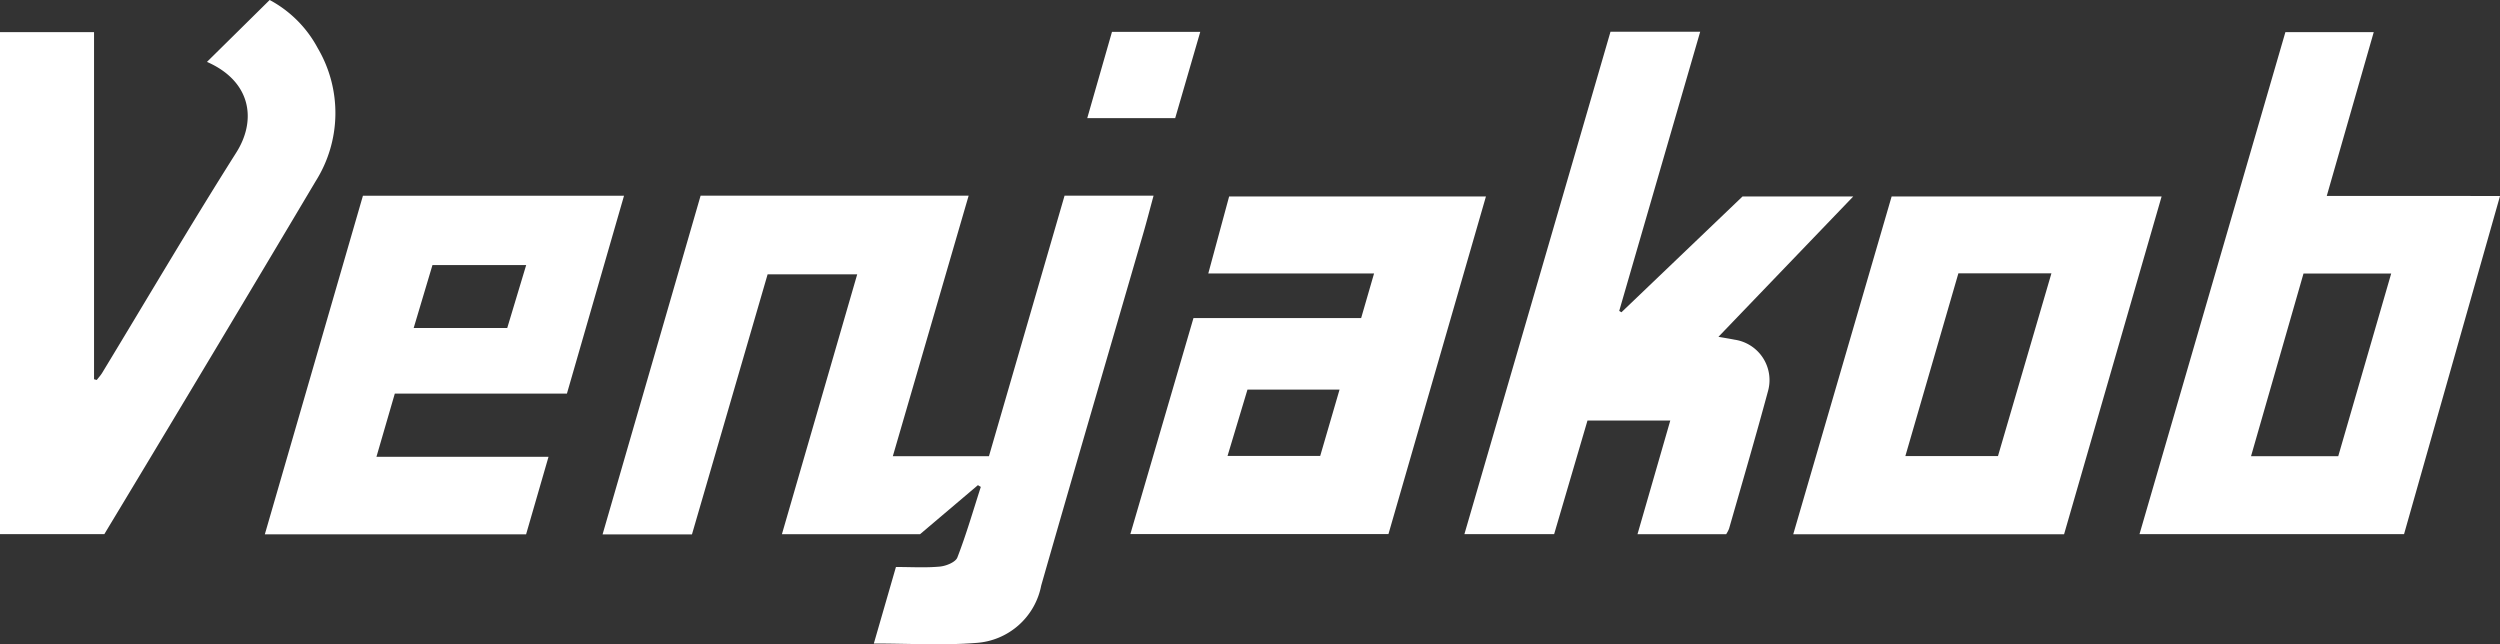
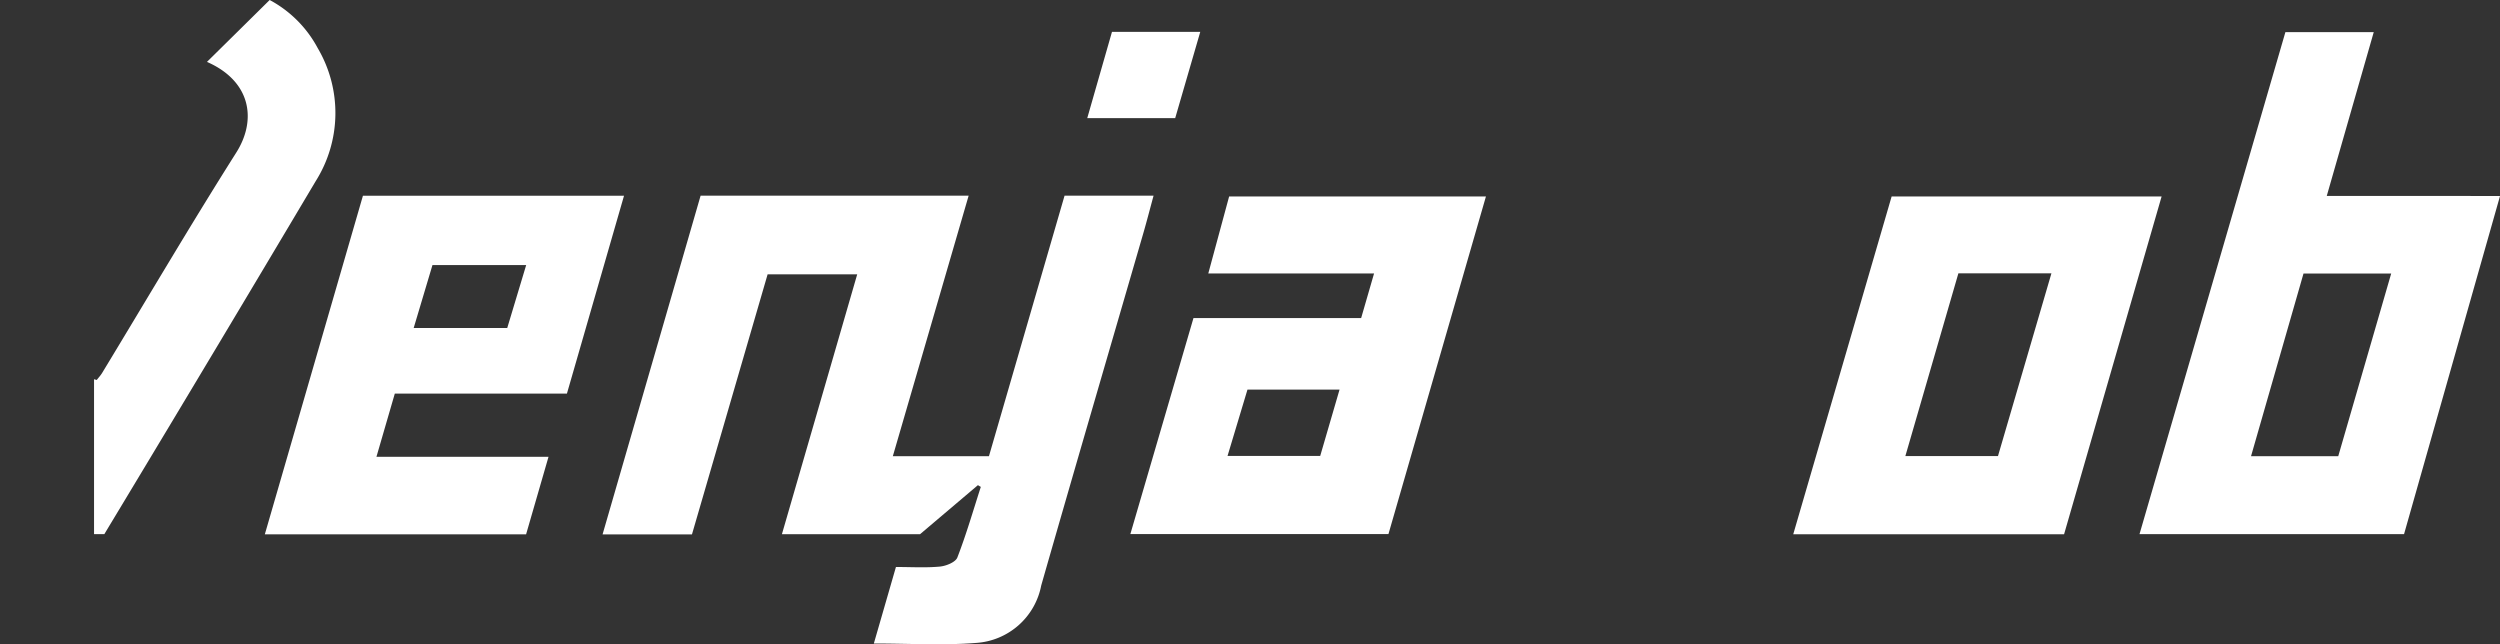
<svg xmlns="http://www.w3.org/2000/svg" width="154.985" height="39.94" viewBox="0 0 154.985 39.94">
  <rect x="0" y="0" width="154.985" height="39.94" fill="#333333" stroke="none" />
  <g id="Gruppe_515" data-name="Gruppe 515" transform="translate(0 0)">
    <g id="Gruppe_1" data-name="Gruppe 1" transform="translate(37.355 12.123)">
      <path id="Pfad_1" data-name="Pfad 1" d="M2.347,8.9H-3.195c2.036-7.032,4.05-13.993,6.078-21H19.5C17.928-6.7,16.374-1.353,14.8,4.05h5.959Q23.083-3.959,25.446-12.1h5.518c-.226.831-.425,1.606-.649,2.375C28.209-2.467,26.082,4.793,24,12.063a4.4,4.4,0,0,1-4.037,3.563c-2.056.165-4.135.036-6.34.036.465-1.61.911-3.154,1.37-4.743.954,0,1.846.057,2.725-.026.387-.036.968-.271,1.082-.562.555-1.431.982-2.914,1.455-4.377l-.18-.108L16.488,8.886H7.924L12.592-7.225H7.038Q4.688.854,2.347,8.9" transform="translate(3.195 12.108)" fill="#fff" />
    </g>
    <g id="Gruppe_2" data-name="Gruppe 2">
-       <path id="Pfad_2" data-name="Pfad 2" d="M2.74,14.023H-3.73V-17.095H2.1V4.423l.168.045c.109-.142.234-.276.328-.427C5.363-.519,8.064-5.119,10.914-9.624c1.3-2.05.9-4.439-1.813-5.627,1.348-1.329,2.616-2.581,3.887-3.837a7.252,7.252,0,0,1,2.98,2.985,7.924,7.924,0,0,1-.128,8.248Q9.879,2.174,3.859,12.165c-.368.612-.739,1.225-1.119,1.858" transform="translate(3.73 19.088)" fill="#fff" />
+       <path id="Pfad_2" data-name="Pfad 2" d="M2.74,14.023H-3.73H2.1V4.423l.168.045c.109-.142.234-.276.328-.427C5.363-.519,8.064-5.119,10.914-9.624c1.3-2.05.9-4.439-1.813-5.627,1.348-1.329,2.616-2.581,3.887-3.837a7.252,7.252,0,0,1,2.98,2.985,7.924,7.924,0,0,1-.128,8.248Q9.879,2.174,3.859,12.165c-.368.612-.739,1.225-1.119,1.858" transform="translate(3.73 19.088)" fill="#fff" />
    </g>
    <g id="Gruppe_3" data-name="Gruppe 3" transform="translate(90.784 1.967)">
-       <path id="Pfad_3" data-name="Pfad 3" d="M7.3,4.326h6.864l-8.356,8.7c.4.069.7.118,1,.177a2.533,2.533,0,0,1,2.073,3.187c-.77,2.853-1.6,5.69-2.416,8.533a1.925,1.925,0,0,1-.177.338H.79l2.033-7.046H-2.31c-.68,2.314-1.37,4.668-2.068,7.044H-9.941C-6.912,14.845-3.9,4.5-.884-5.888H4.677C2.993-.082,1.324,5.668-.343,11.419c.045.029.092.057.137.085L7.3,4.326" transform="translate(9.941 5.888)" fill="#fff" />
-     </g>
+       </g>
    <g id="Gruppe_4" data-name="Gruppe 4" transform="translate(67.403 1.975)">
      <path id="Pfad_4" data-name="Pfad 4" d="M.649,0H6.122C5.591,1.83,5.081,3.584,4.568,5.348H-.884C-.364,3.532.136,1.79.649,0" transform="translate(0.884)" fill="#fff" />
    </g>
    <g id="Gruppe_5" data-name="Gruppe 5" transform="translate(132.637 1.991)">
      <path id="Pfad_5" data-name="Pfad 5" d="M4.916,4.3C5.9.869,6.854-2.454,7.829-5.856H2.352l-9.044,31.12h16.4c1.972-6.946,3.945-13.9,5.95-20.962Zm.711,16.136H.221c1.095-3.808,2.172-7.56,3.254-11.327H8.911C7.8,12.953,6.712,16.7,5.627,20.438" transform="translate(6.692 5.856)" fill="#fff" />
    </g>
    <g id="Gruppe_6" data-name="Gruppe 6" transform="translate(111.174 12.18)">
      <path id="Pfad_6" data-name="Pfad 6" d="M2.582,0c-2.026,6.965-4.05,13.919-6.1,20.942H13.272L19.319,0ZM9.175,16.092H3.433C4.542,12.276,5.626,8.536,6.72,4.765h5.768L9.175,16.092" transform="translate(3.514)" fill="#fff" />
    </g>
    <g id="Gruppe_7" data-name="Gruppe 7" transform="translate(70.076 12.178)">
      <path id="Pfad_7" data-name="Pfad 7" d="M2.593,0C2.167,1.579,1.754,3.114,1.3,4.777H11.577c-.286.989-.538,1.853-.8,2.763H.382L-3.53,20.929h16C14.486,13.955,16.49,7.013,18.514,0ZM8.238,16.089H2.493c.418-1.389.819-2.72,1.237-4.115H9.438c-.409,1.407-.8,2.748-1.2,4.115" transform="translate(3.53)" fill="#fff" />
    </g>
    <g id="Gruppe_8" data-name="Gruppe 8" transform="translate(16.417 12.128)">
      <path id="Pfad_8" data-name="Pfad 8" d="M7.932,5.2c1.178-4.08,2.345-8.13,3.54-12.267H-4.714c-2.03,7-4.047,13.964-6.083,20.994H5.4c.456-1.573.909-3.138,1.391-4.808H-3.877L-2.738,5.2ZM-.4-2.767H5.406l-1.174,3.9h-5.8c.4-1.343.777-2.6,1.164-3.9" transform="translate(10.797 7.072)" fill="#fff" />
    </g>
  </g>
</svg>